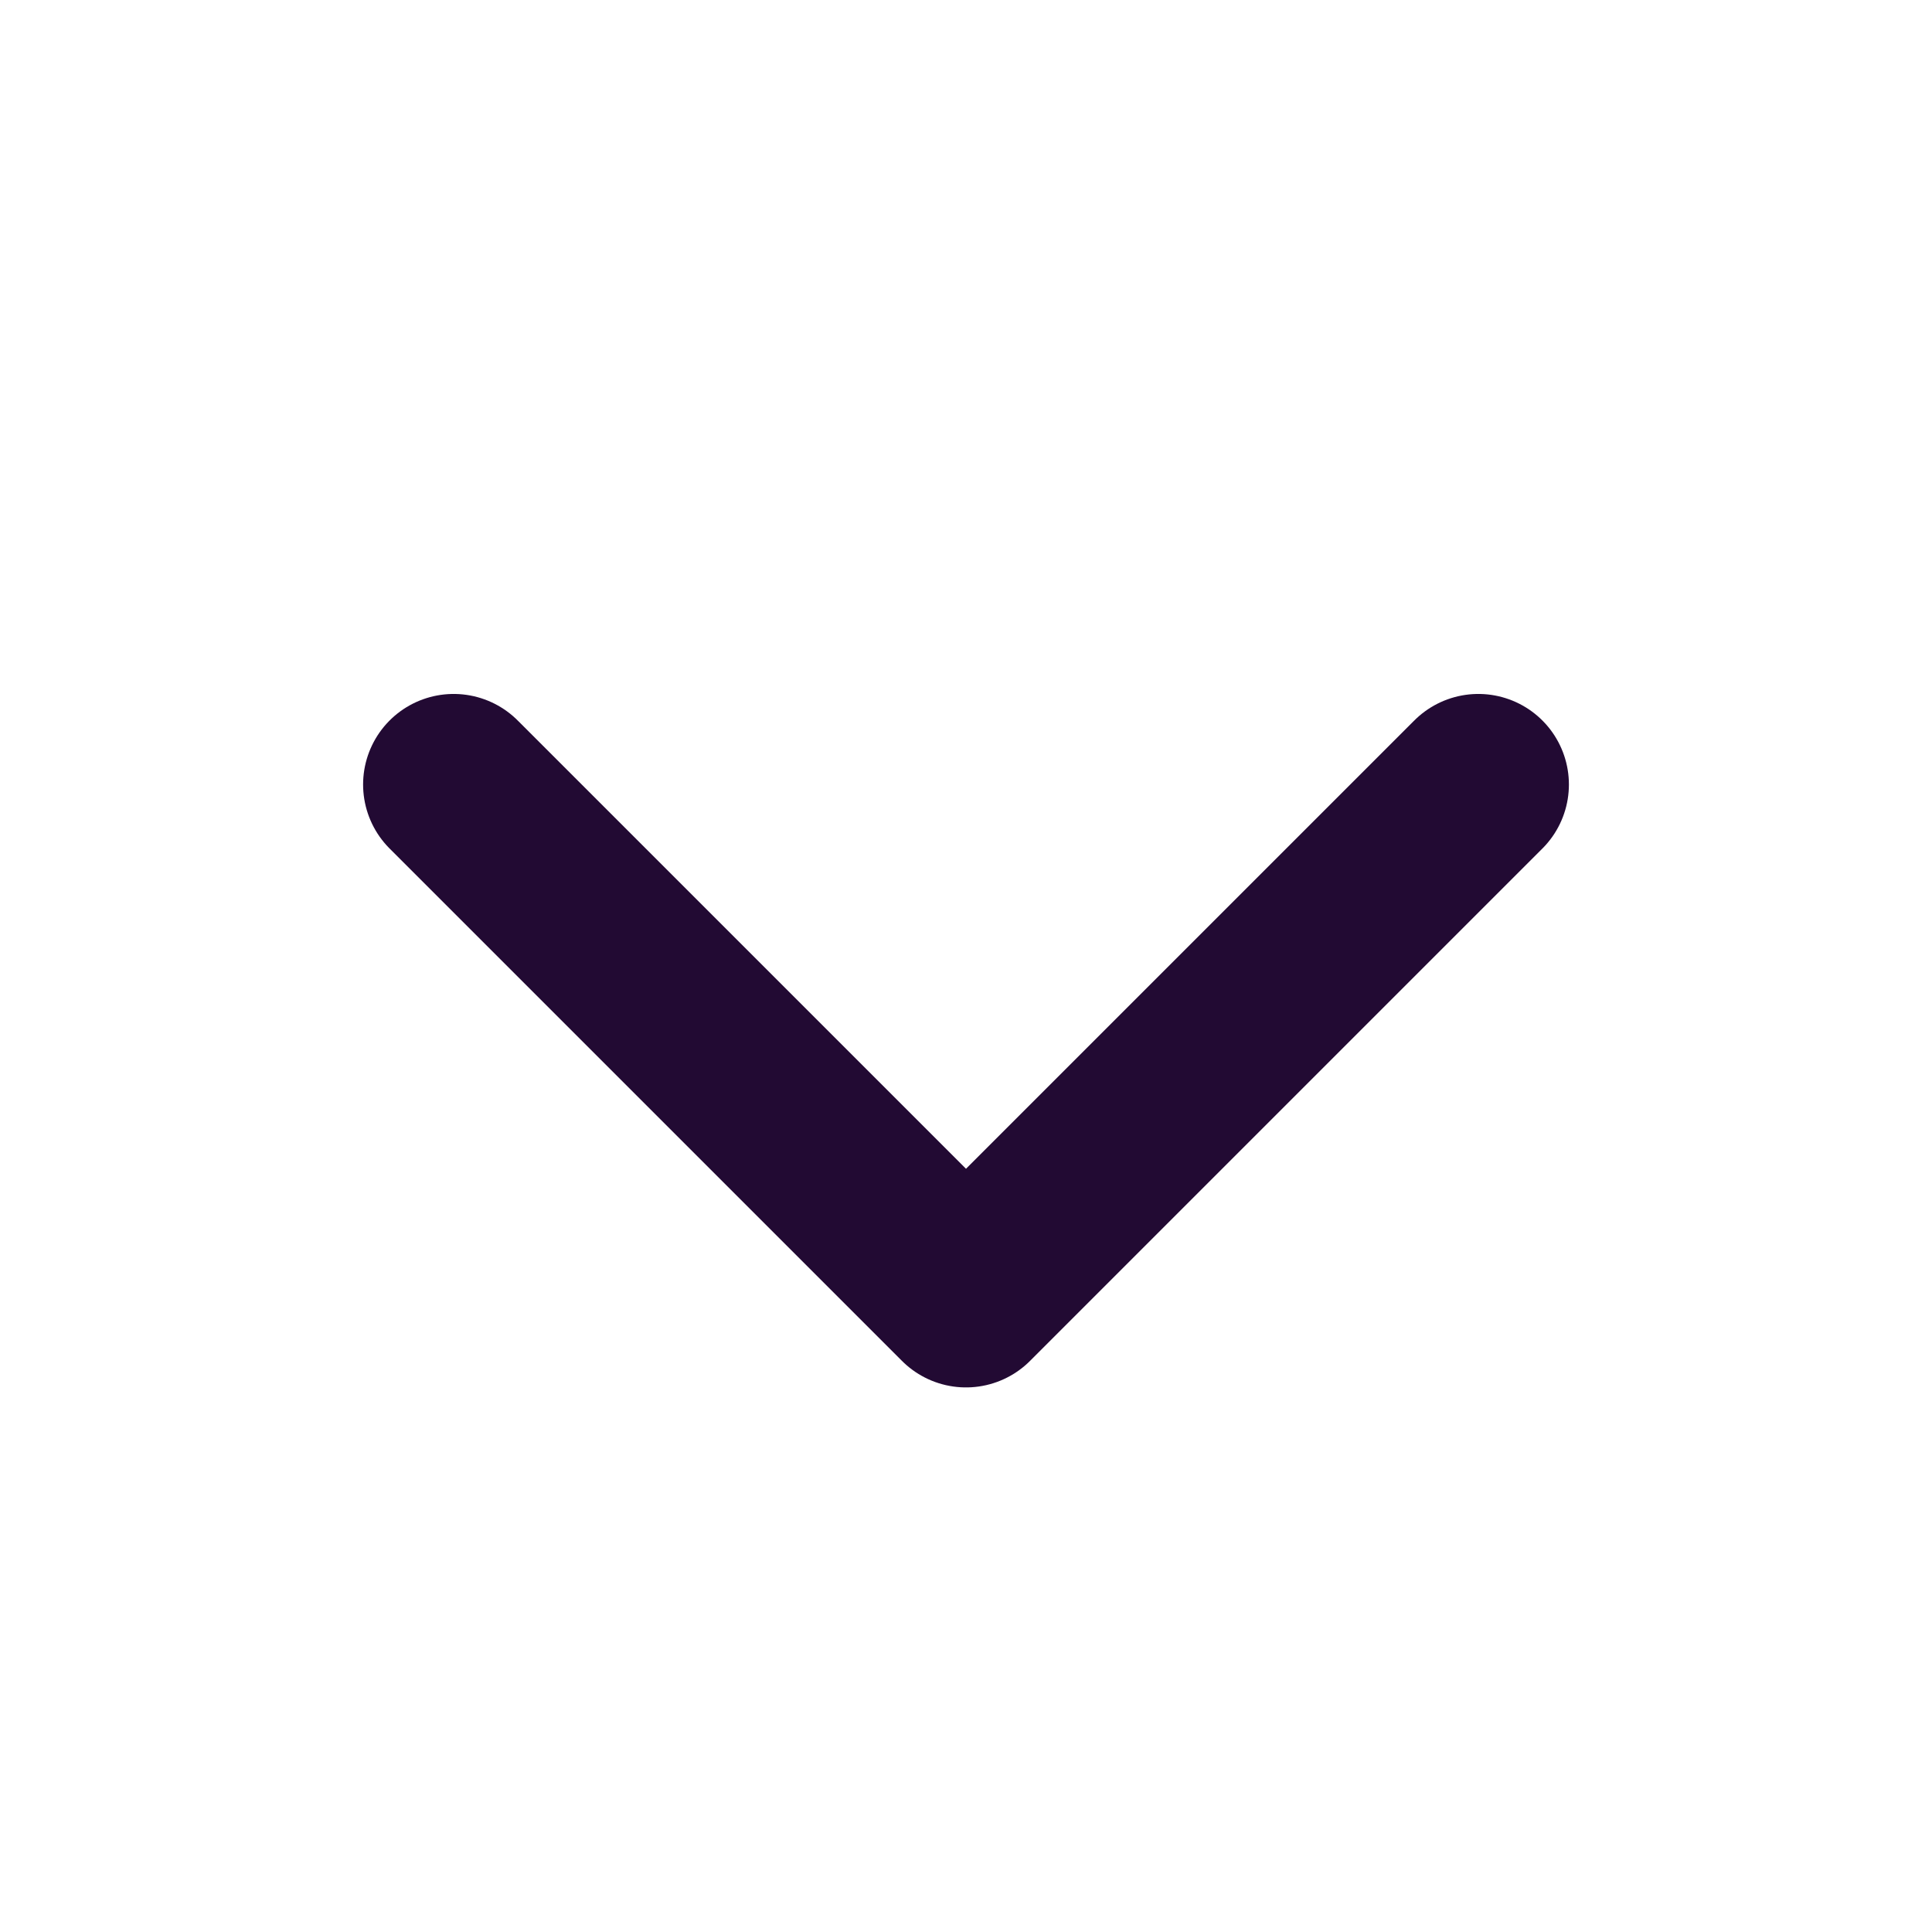
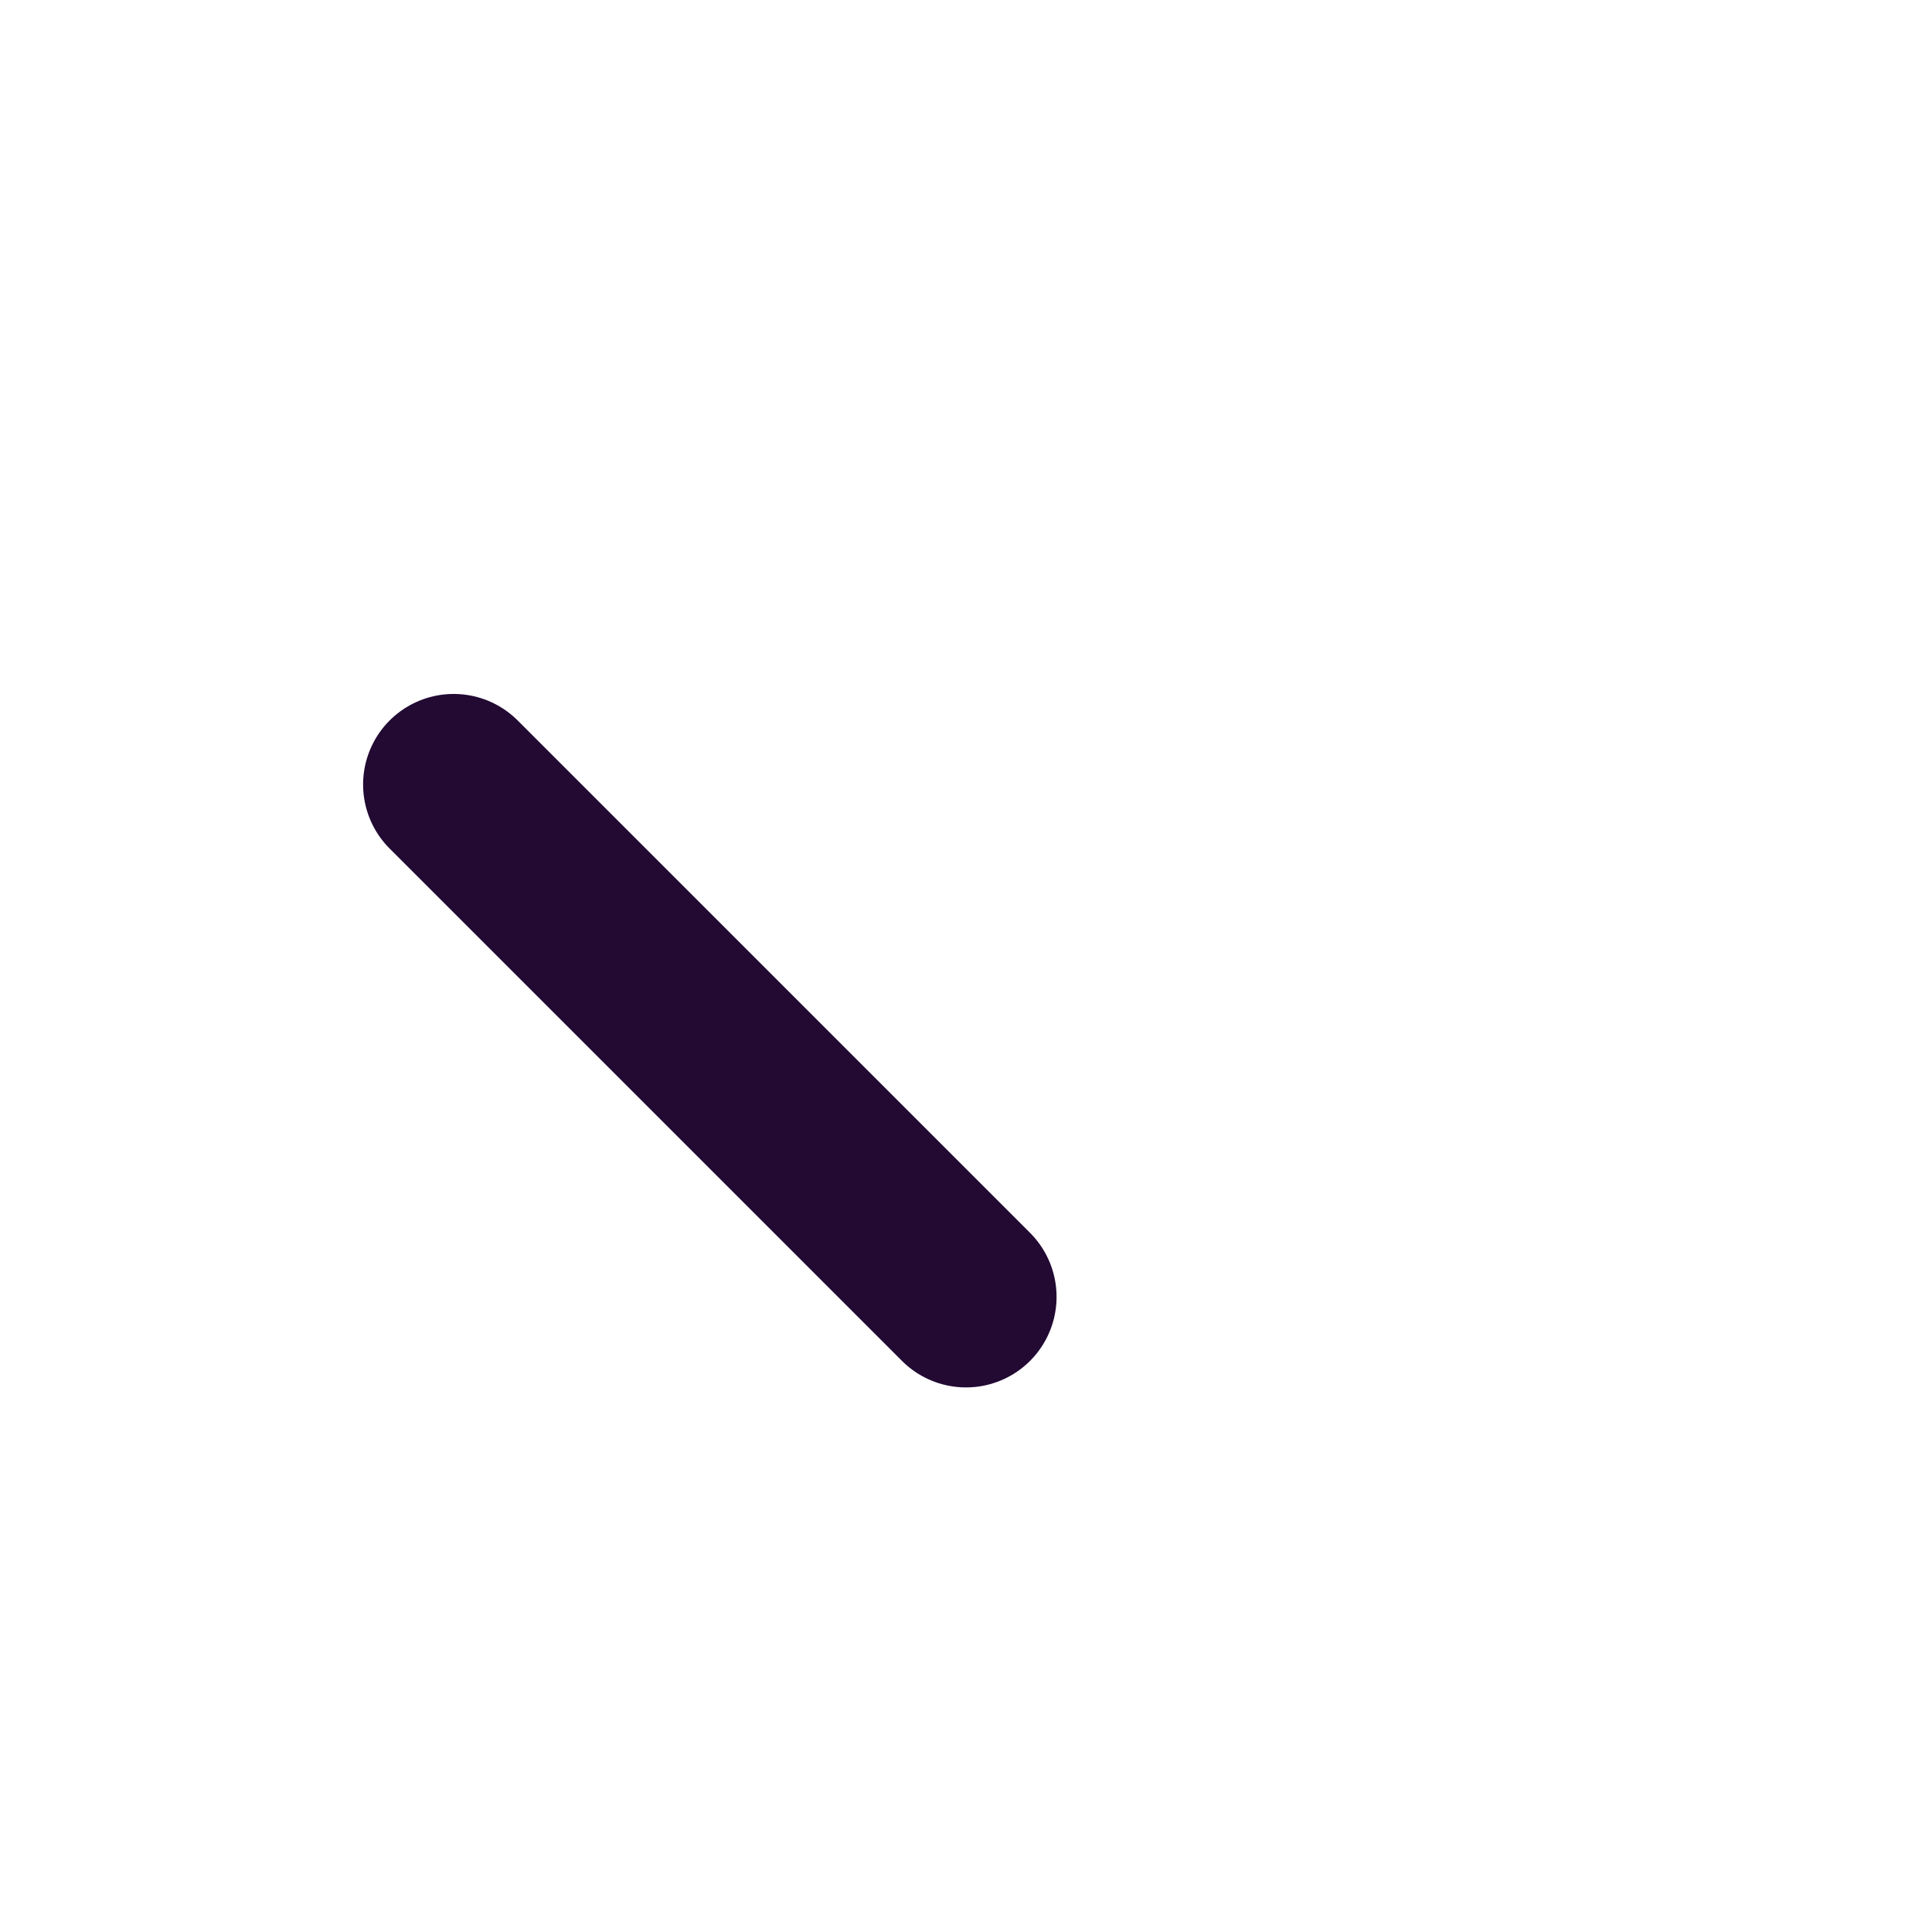
<svg xmlns="http://www.w3.org/2000/svg" width="16" height="16" viewBox="0 0 16 16" fill="none">
-   <path d="M3.757 6.497L8 10.74L12.243 6.497" stroke="#220A33" stroke-width="1.5" stroke-linecap="round" stroke-linejoin="round" />
+   <path d="M3.757 6.497L8 10.74" stroke="#220A33" stroke-width="1.5" stroke-linecap="round" stroke-linejoin="round" />
</svg>